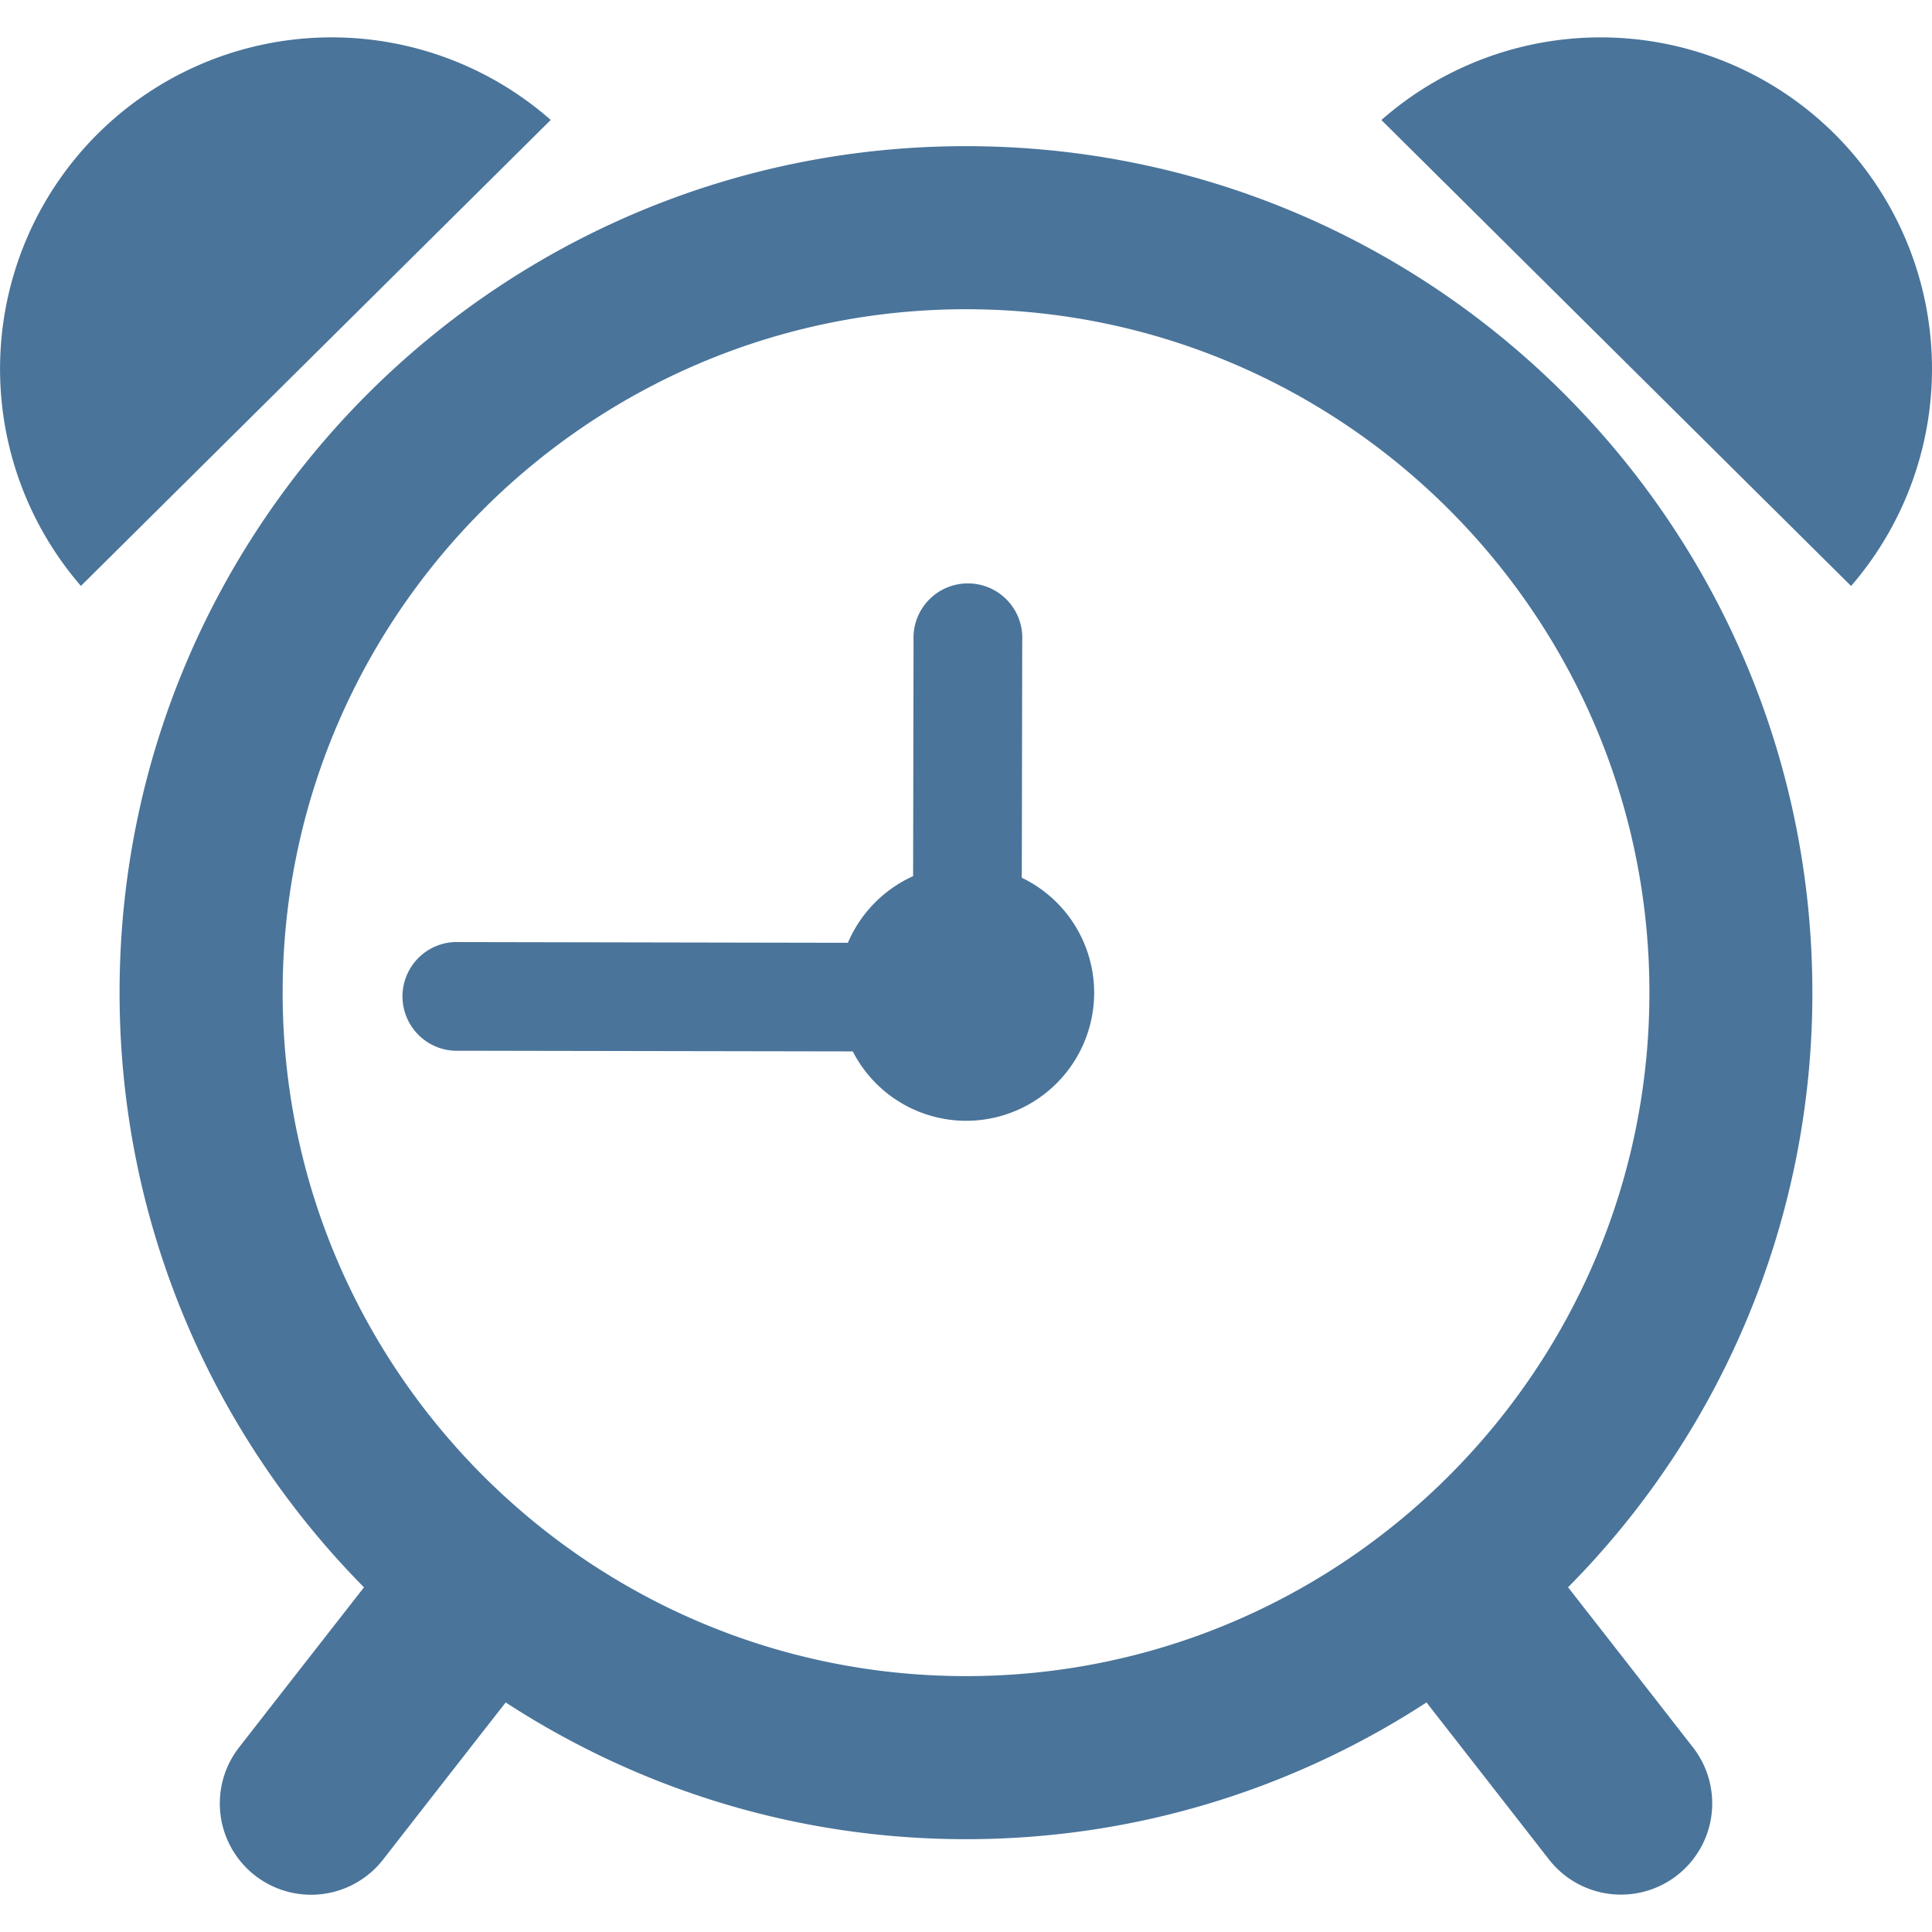
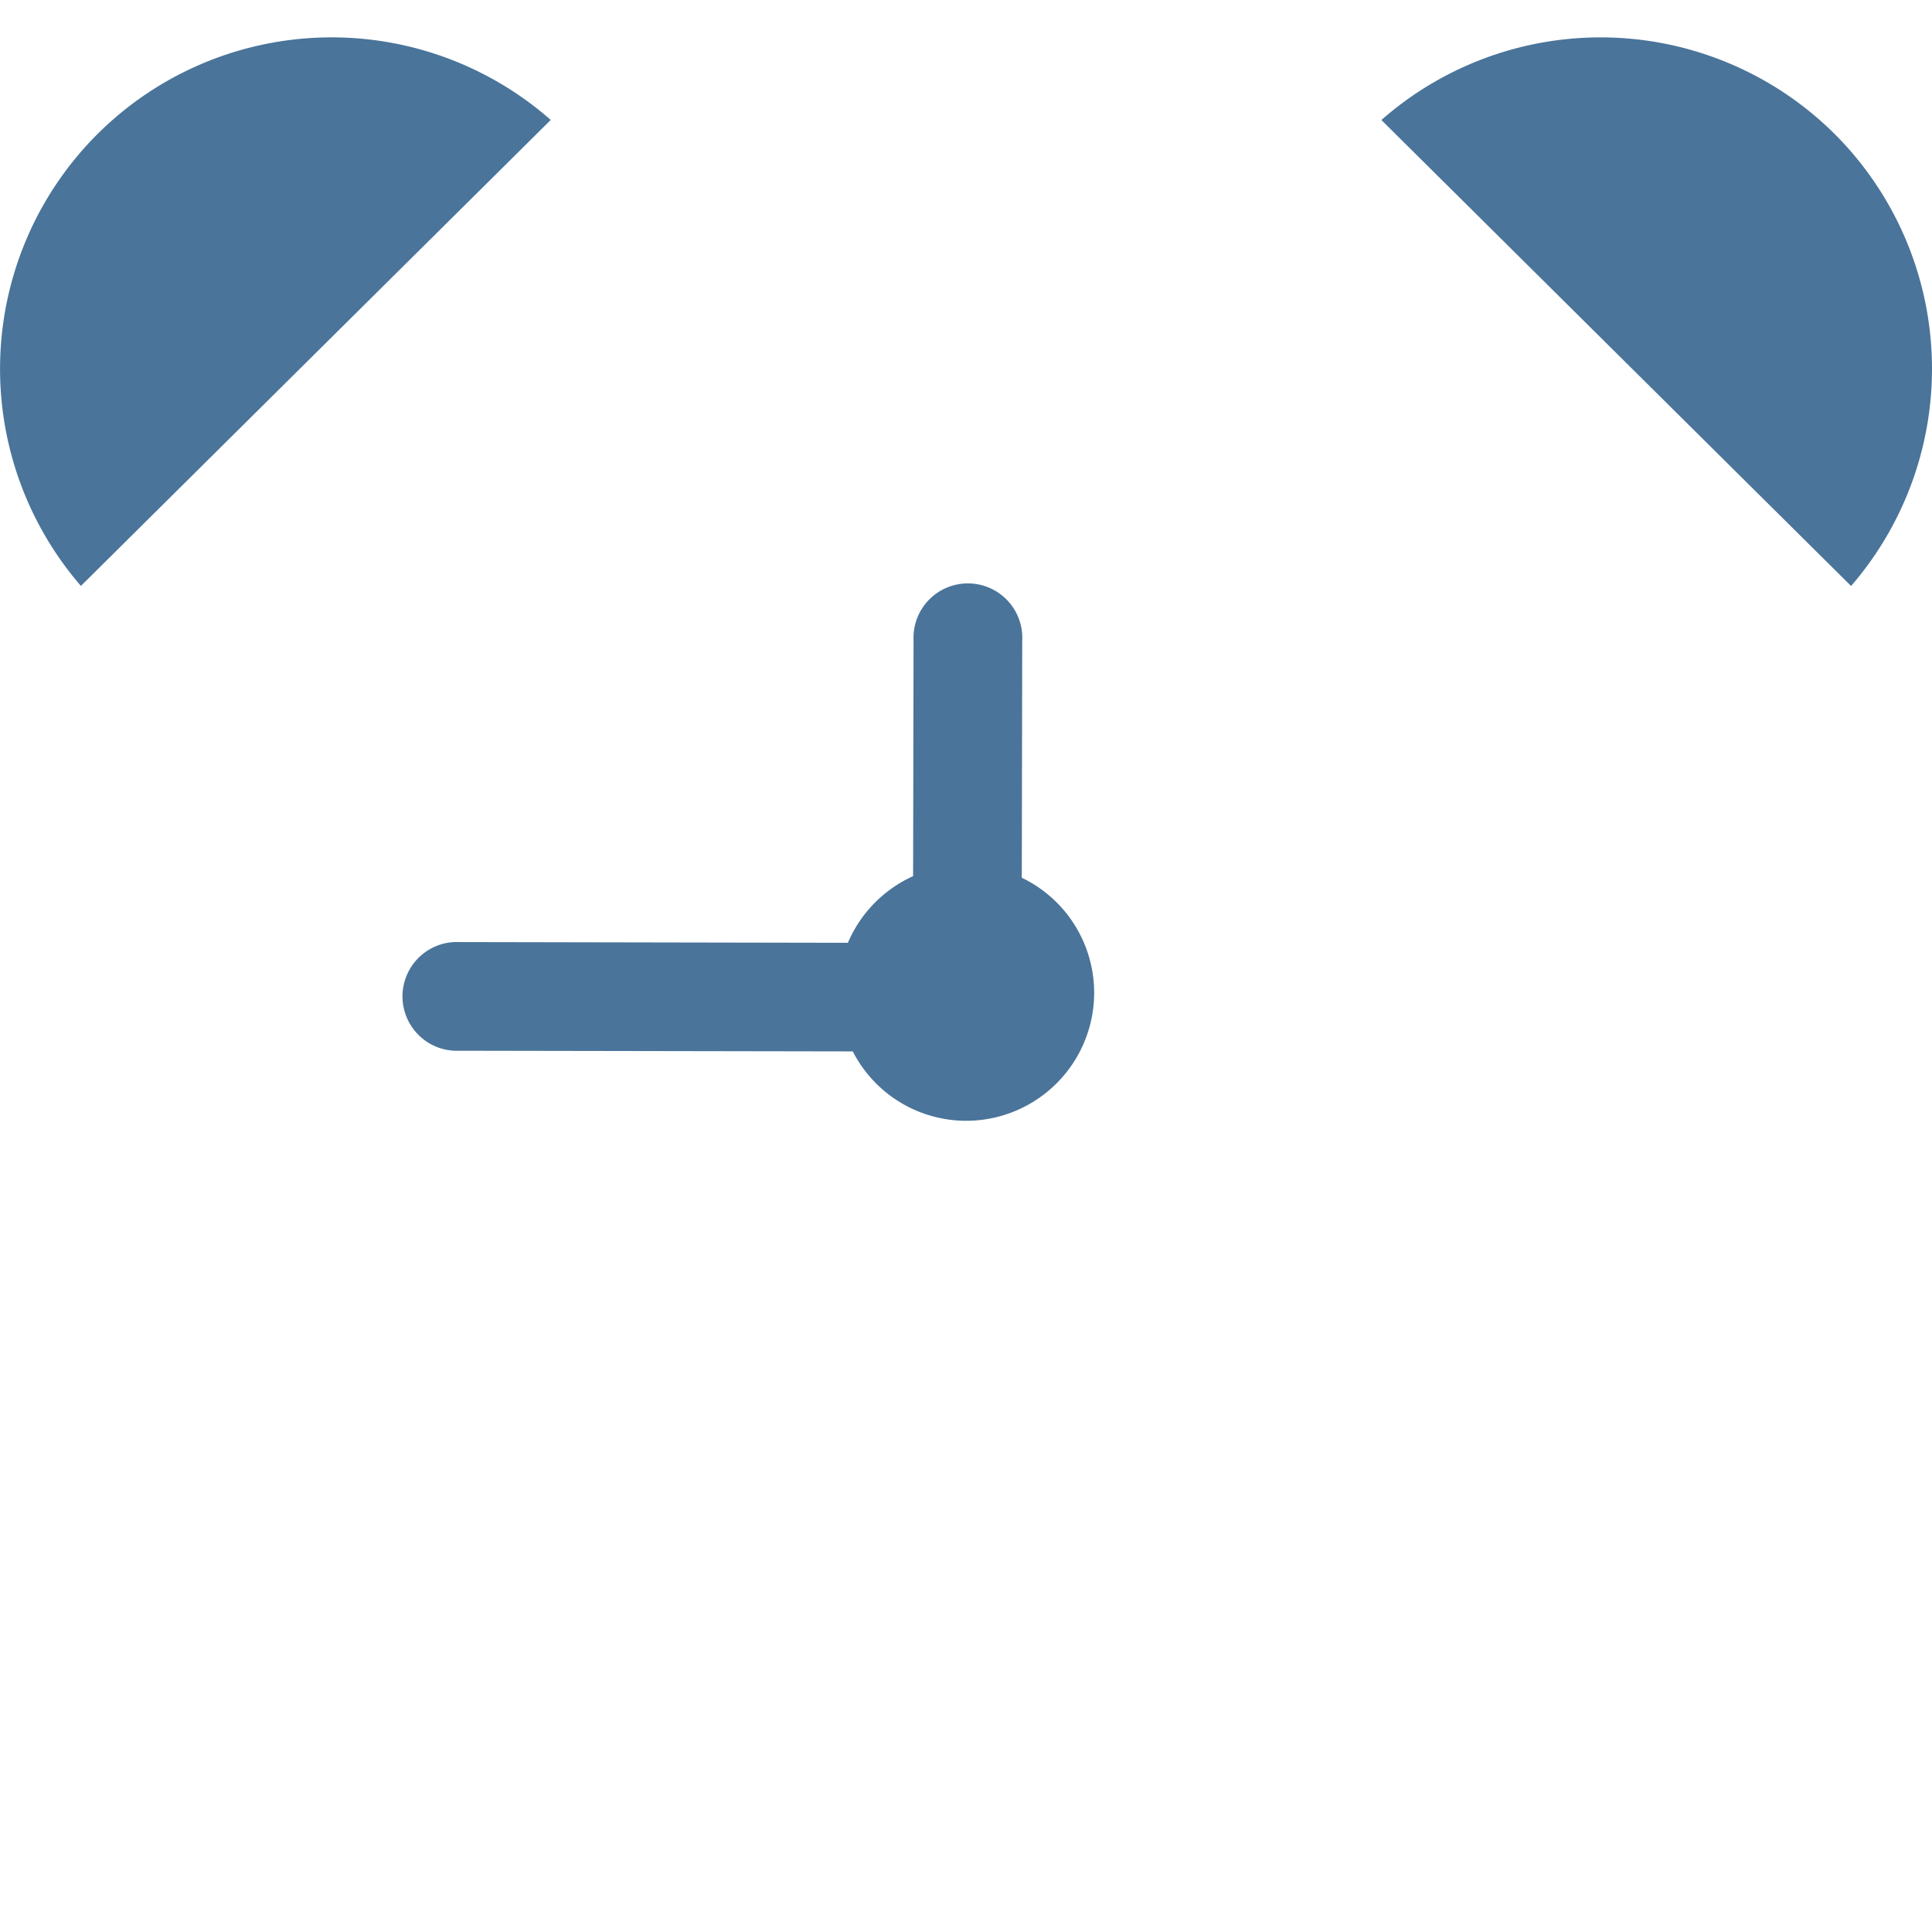
<svg xmlns="http://www.w3.org/2000/svg" width="512" height="512" x="0" y="0" viewBox="0 0 31.183 31.183" style="enable-background:new 0 0 512 512" xml:space="preserve" class="">
  <g>
-     <path d="M15.591 2.359C8.046 2.359 1.93 8.476 1.93 16.02c0 3.743 1.507 7.132 3.945 9.6-.434.556-1.101 1.408-2.016 2.583a1.472 1.472 0 0 0 2.324 1.811s1.232-1.582 1.979-2.536c2.14 1.392 4.688 2.207 7.43 2.207s5.291-.815 7.432-2.207c.746.954 1.978 2.536 1.978 2.536a1.474 1.474 0 0 0 2.066.255 1.472 1.472 0 0 0 .257-2.066c-.915-1.175-1.582-2.028-2.016-2.584a13.613 13.613 0 0 0 3.943-9.599c0-7.544-6.116-13.661-13.661-13.661zM4.562 16.02c0-6.081 4.949-11.029 11.03-11.029 6.083 0 11.03 4.948 11.03 11.029 0 6.084-4.946 11.033-11.03 11.033-6.083 0-11.03-4.949-11.03-11.033z" fill="#4a749a" opacity="1" data-original="#000000" class="" />
    <path d="m16.492 14.167.007-3.83a.878.878 0 1 0-1.754-.002l-.007 3.806a2.075 2.075 0 0 0-1.053 1.076l-6.351-.012a.878.878 0 0 0-.003 1.754l6.433.011a2.058 2.058 0 0 0 1.828 1.12 2.067 2.067 0 0 0 2.068-2.069 2.06 2.06 0 0 0-1.168-1.854zM1.583 2.154a5.354 5.354 0 0 0-.277 7.303l7.583-7.521a5.357 5.357 0 0 0-7.306.218zM29.603 2.154a5.358 5.358 0 0 0-7.307-.217l7.581 7.521a5.357 5.357 0 0 0-.274-7.304z" fill="#4a749a" opacity="1" data-original="#000000" class="" />
  </g>
</svg>